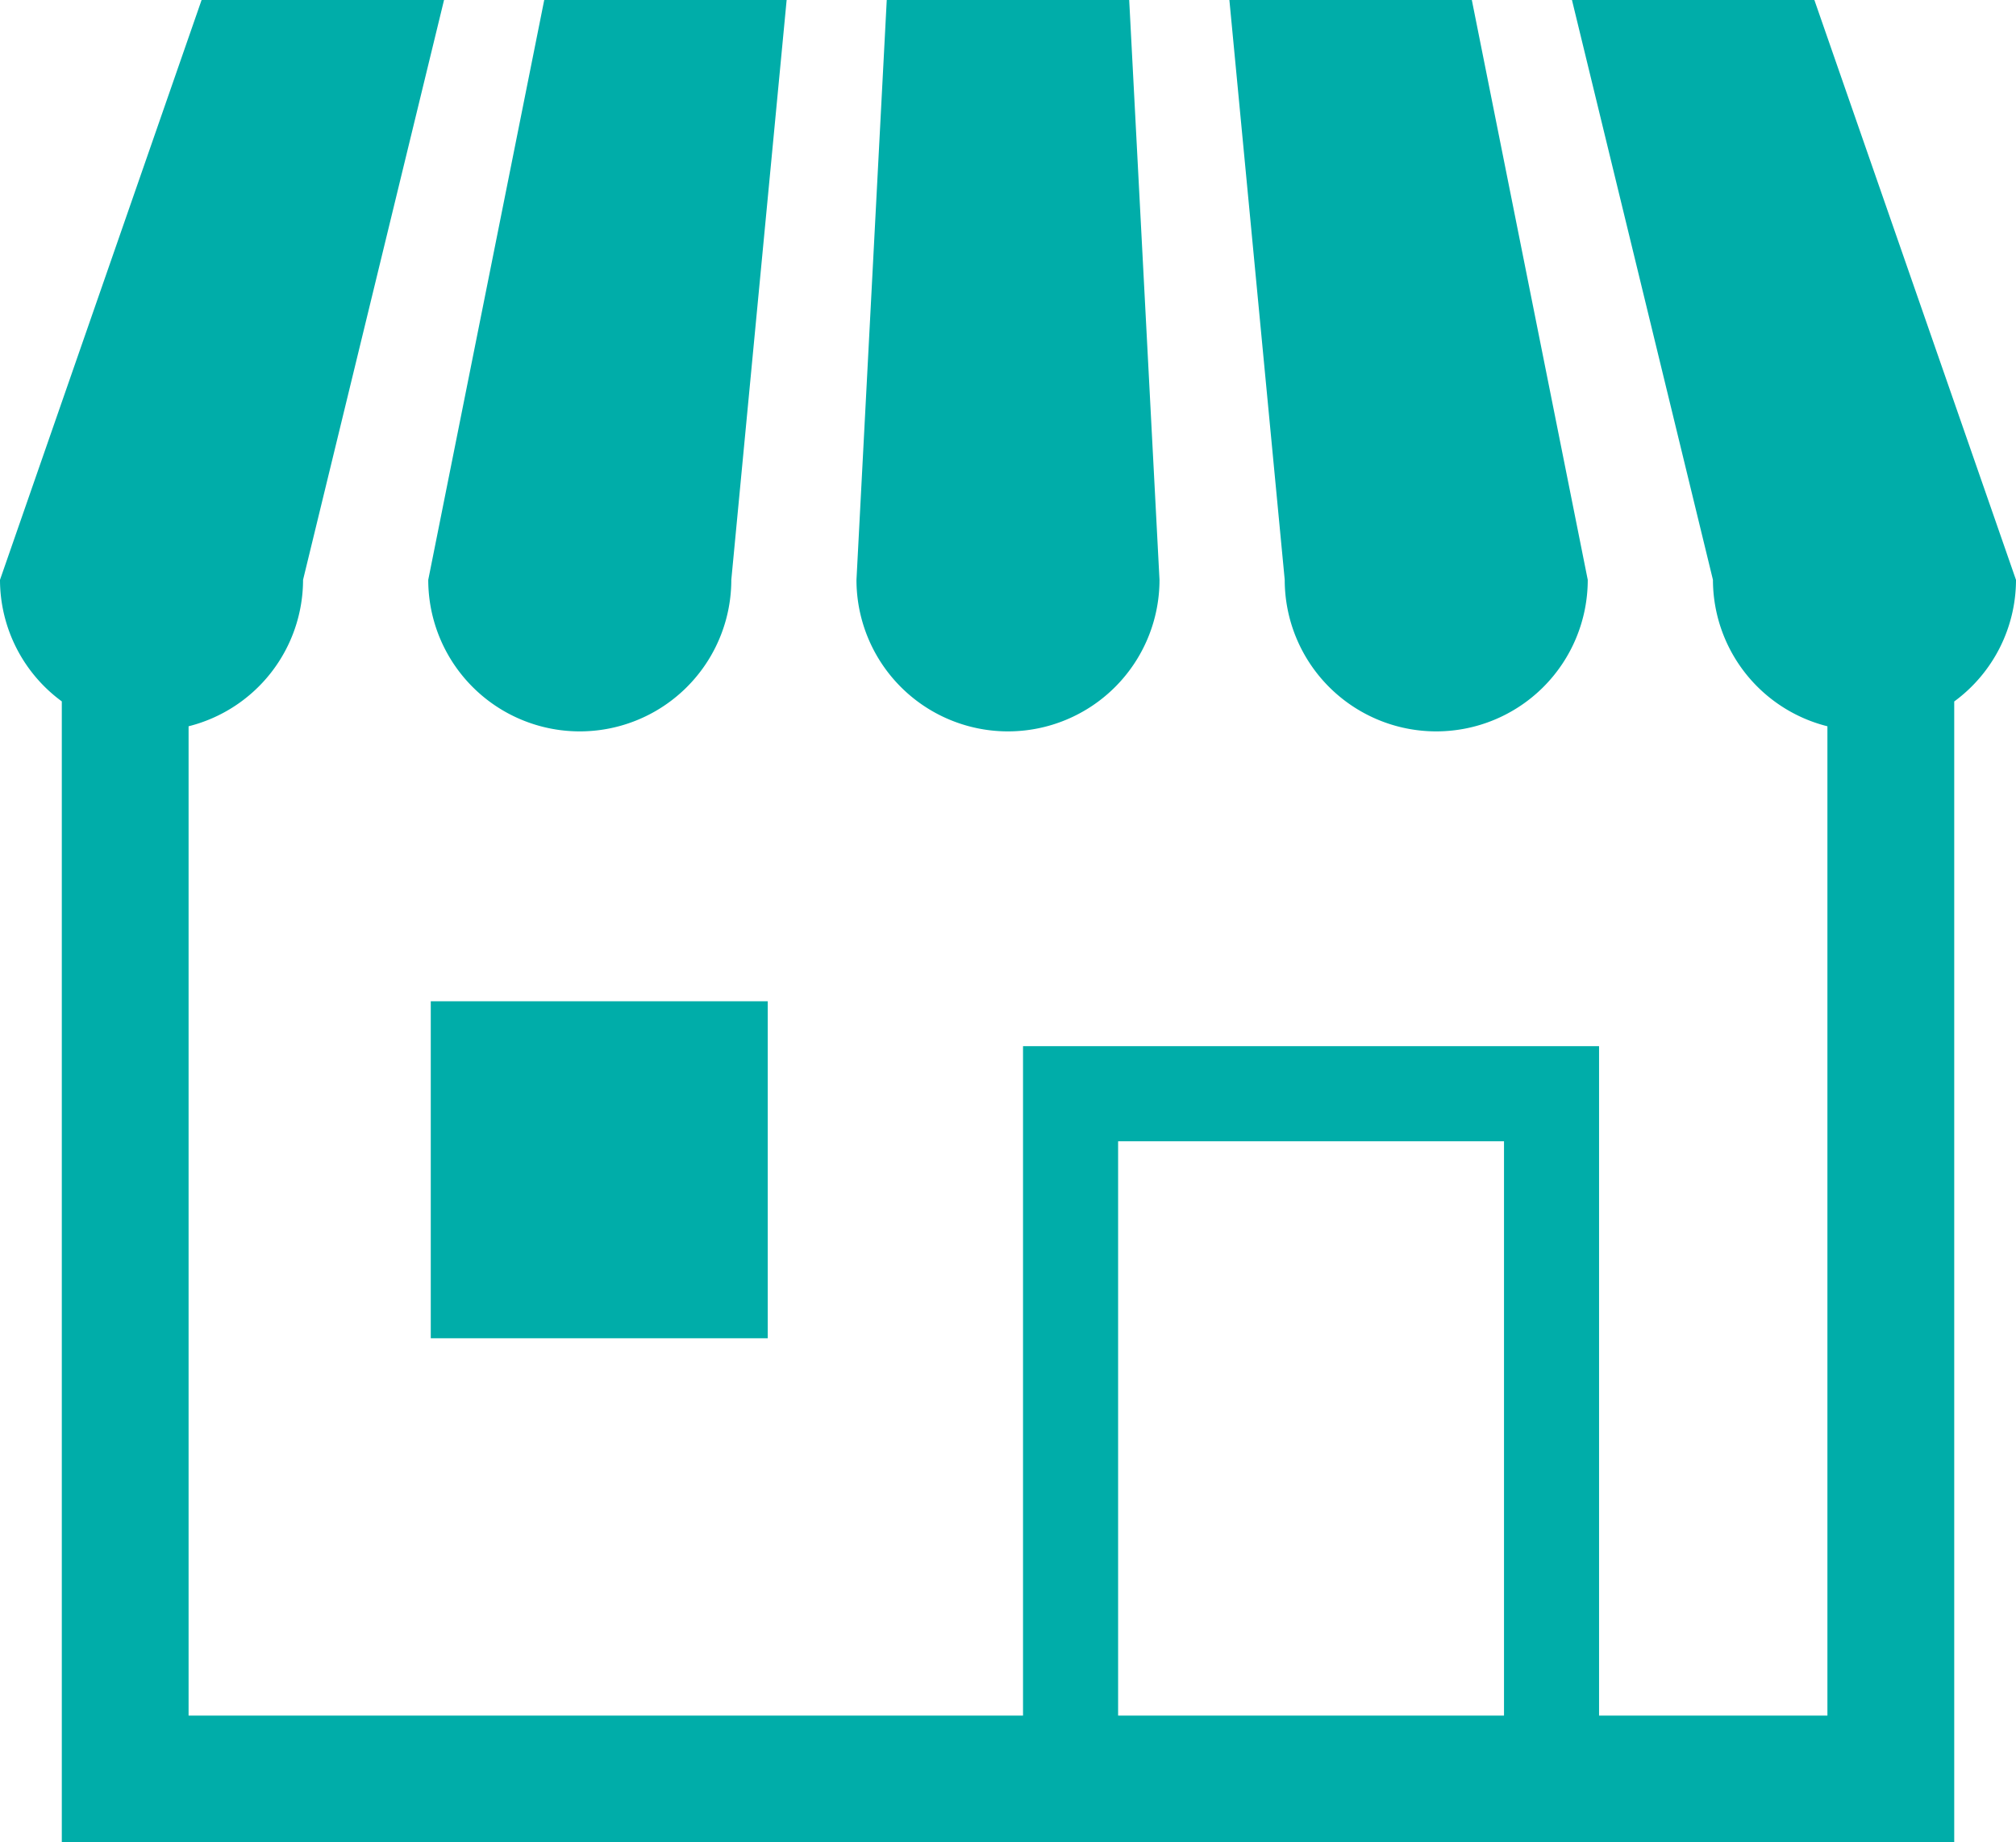
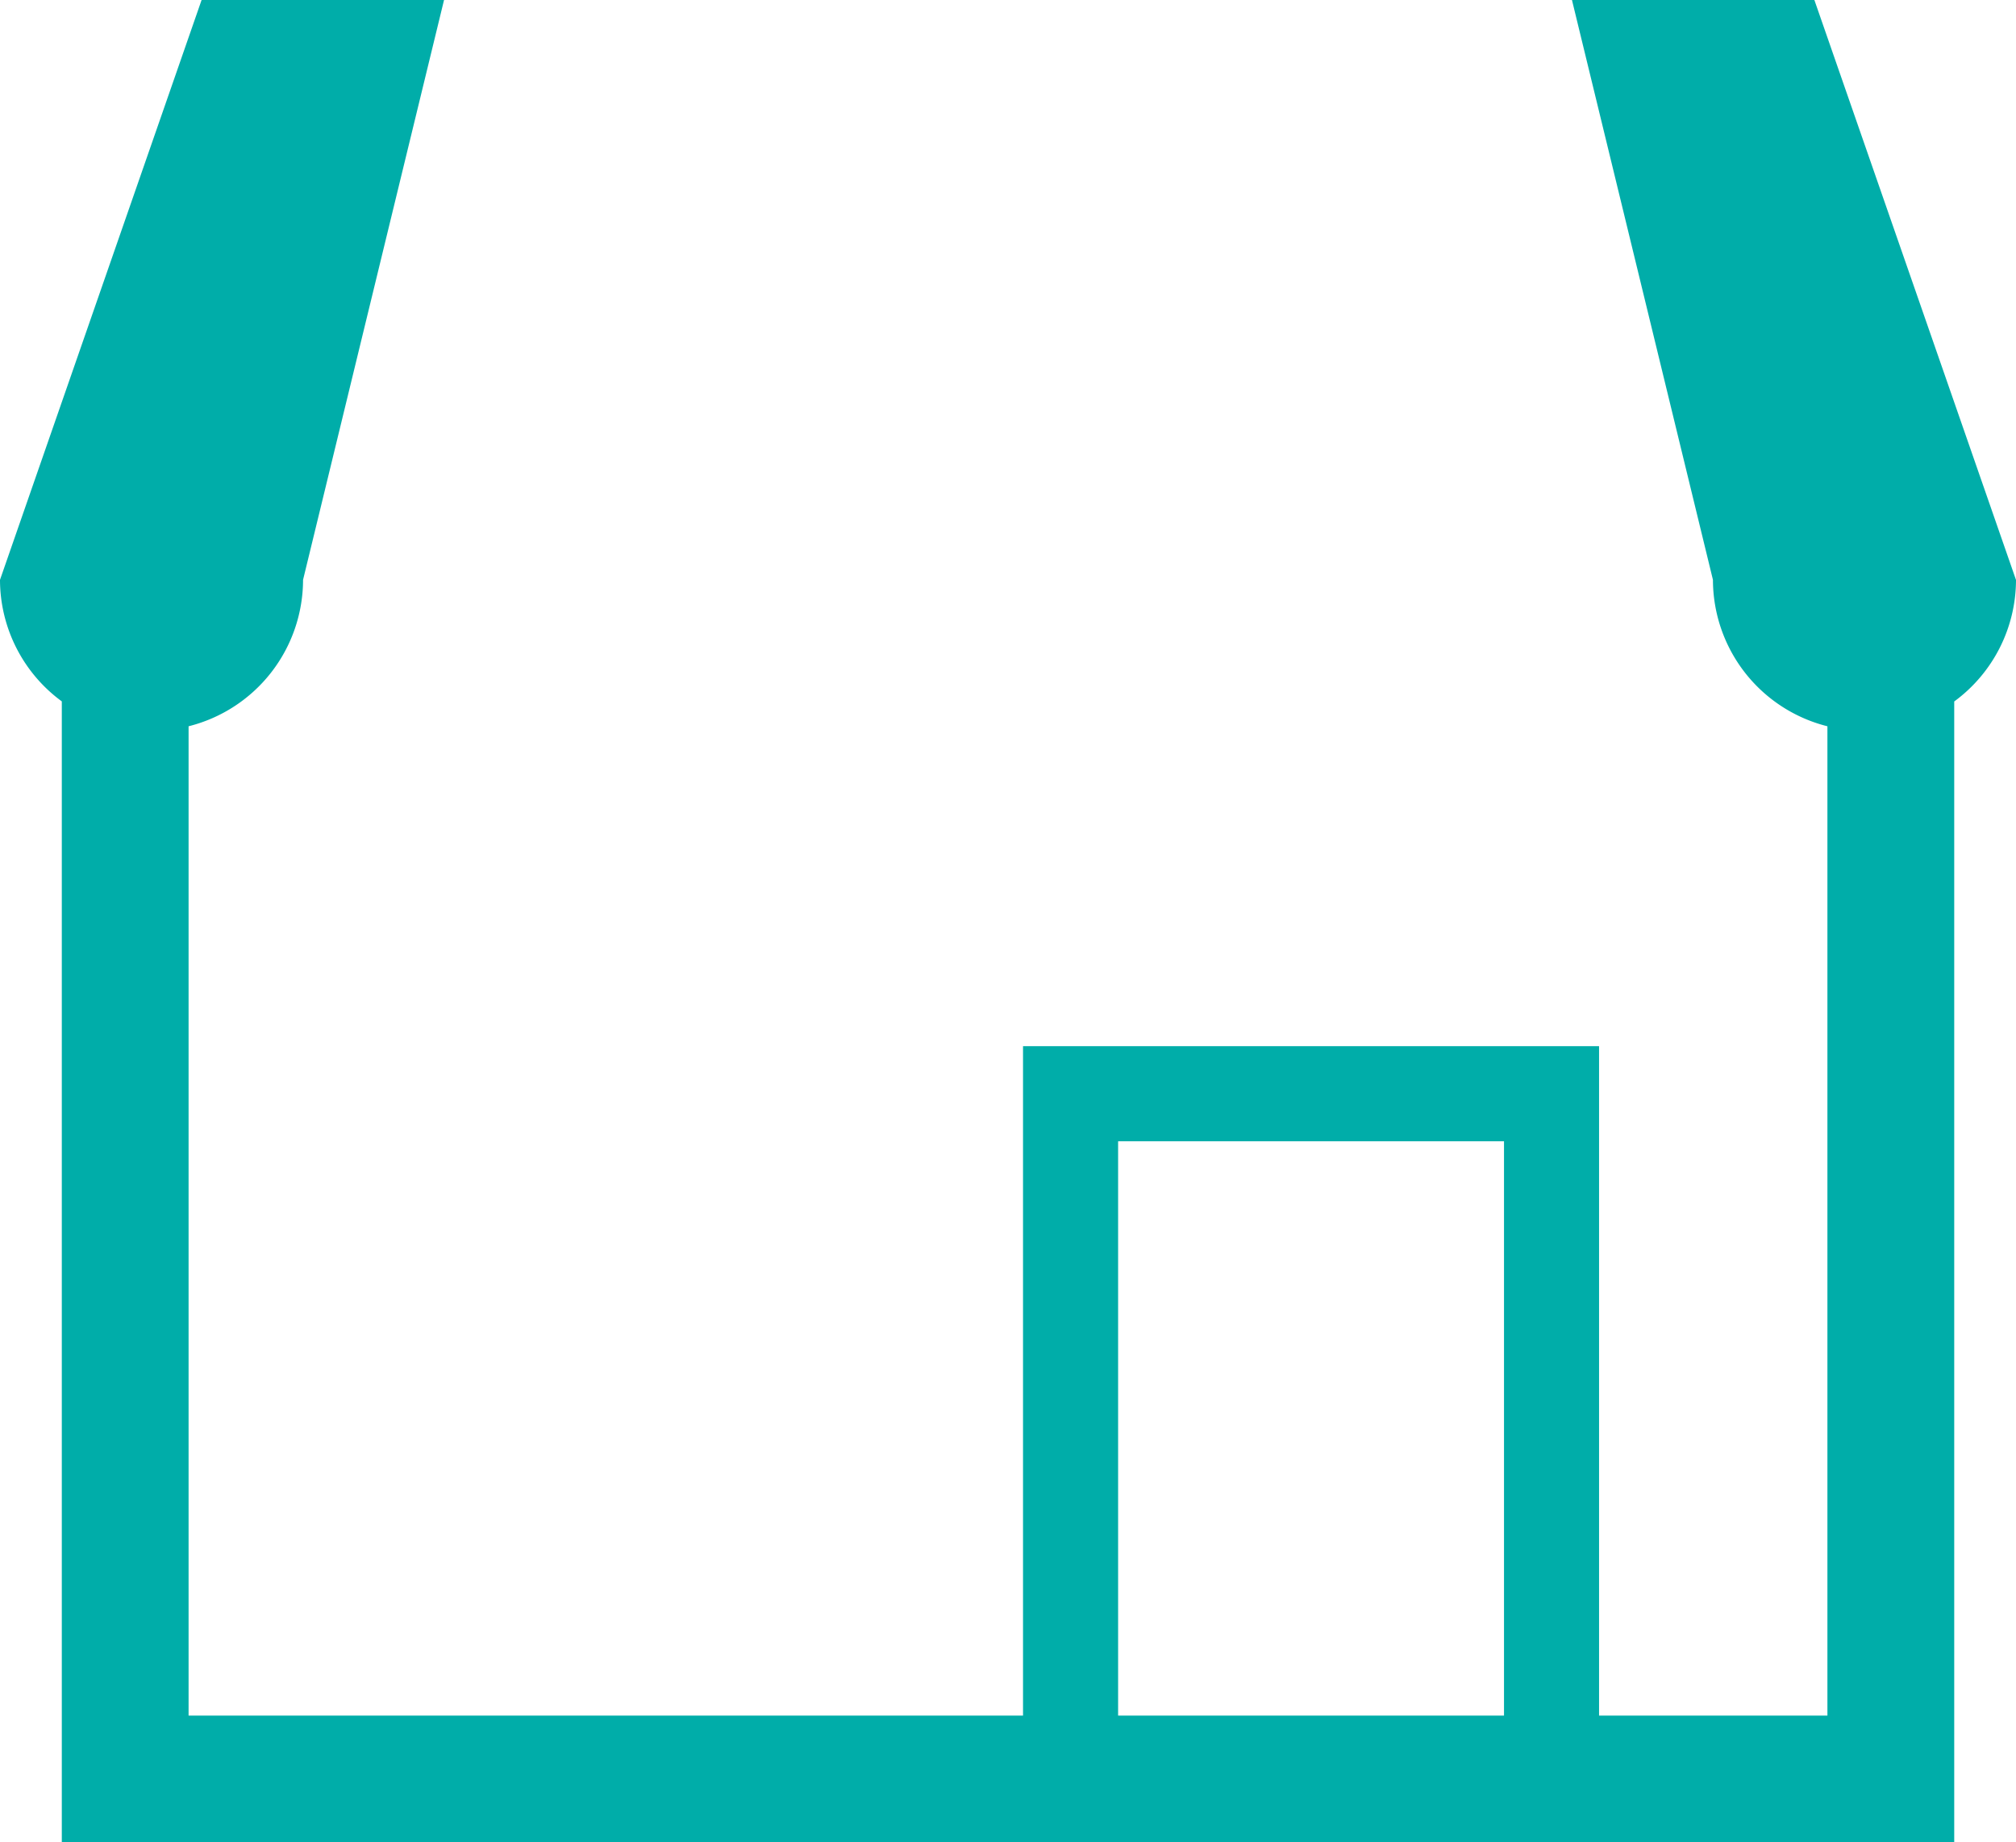
<svg xmlns="http://www.w3.org/2000/svg" width="71.112" height="64.981" viewBox="0 0 71.112 64.981">
  <g id="グループ_2137" data-name="グループ 2137" transform="translate(-378 -370.759)">
-     <path id="パス_2573" data-name="パス 2573" d="M410.535,396.555a5.345,5.345,0,0,0,5.345-5.345l1.952-20.451h-8.551L405.19,391.21A5.345,5.345,0,0,0,410.535,396.555Z" transform="translate(-12.084)" fill="#00ada9" />
-     <path id="パス_2574" data-name="パス 2574" d="M437.725,396.555a5.345,5.345,0,0,0,5.344-5.345L442,370.759h-8.552L432.38,391.21A5.345,5.345,0,0,0,437.725,396.555Z" transform="translate(-24.169)" fill="#00ada9" />
-     <path id="パス_2575" data-name="パス 2575" d="M463.353,396.555a5.345,5.345,0,0,0,5.344-5.345l-4.089-20.451h-8.552l1.952,20.451A5.346,5.346,0,0,0,463.353,396.555Z" transform="translate(-34.691)" fill="#00ada9" />
    <path id="パス_2576" data-name="パス 2576" d="M442,370.759h-8.551l4.973,20.451a5.333,5.333,0,0,0,4.038,5.165v34.893h-8.055v-23.61H414.086v23.61H384.652V396.375a5.334,5.334,0,0,0,4.038-5.165l4.973-20.451h-8.552L378,391.21a5.324,5.324,0,0,0,2.18,4.287V435.74h66.753V395.5a5.326,5.326,0,0,0,2.179-4.287Zm-10.948,60.509H417.44V411.013h13.612Z" fill="#00ada9" />
-     <rect id="長方形_2926" data-name="長方形 2926" width="11.886" height="11.886" transform="translate(393.195 406.074)" fill="#00ada9" />
  </g>
</svg>